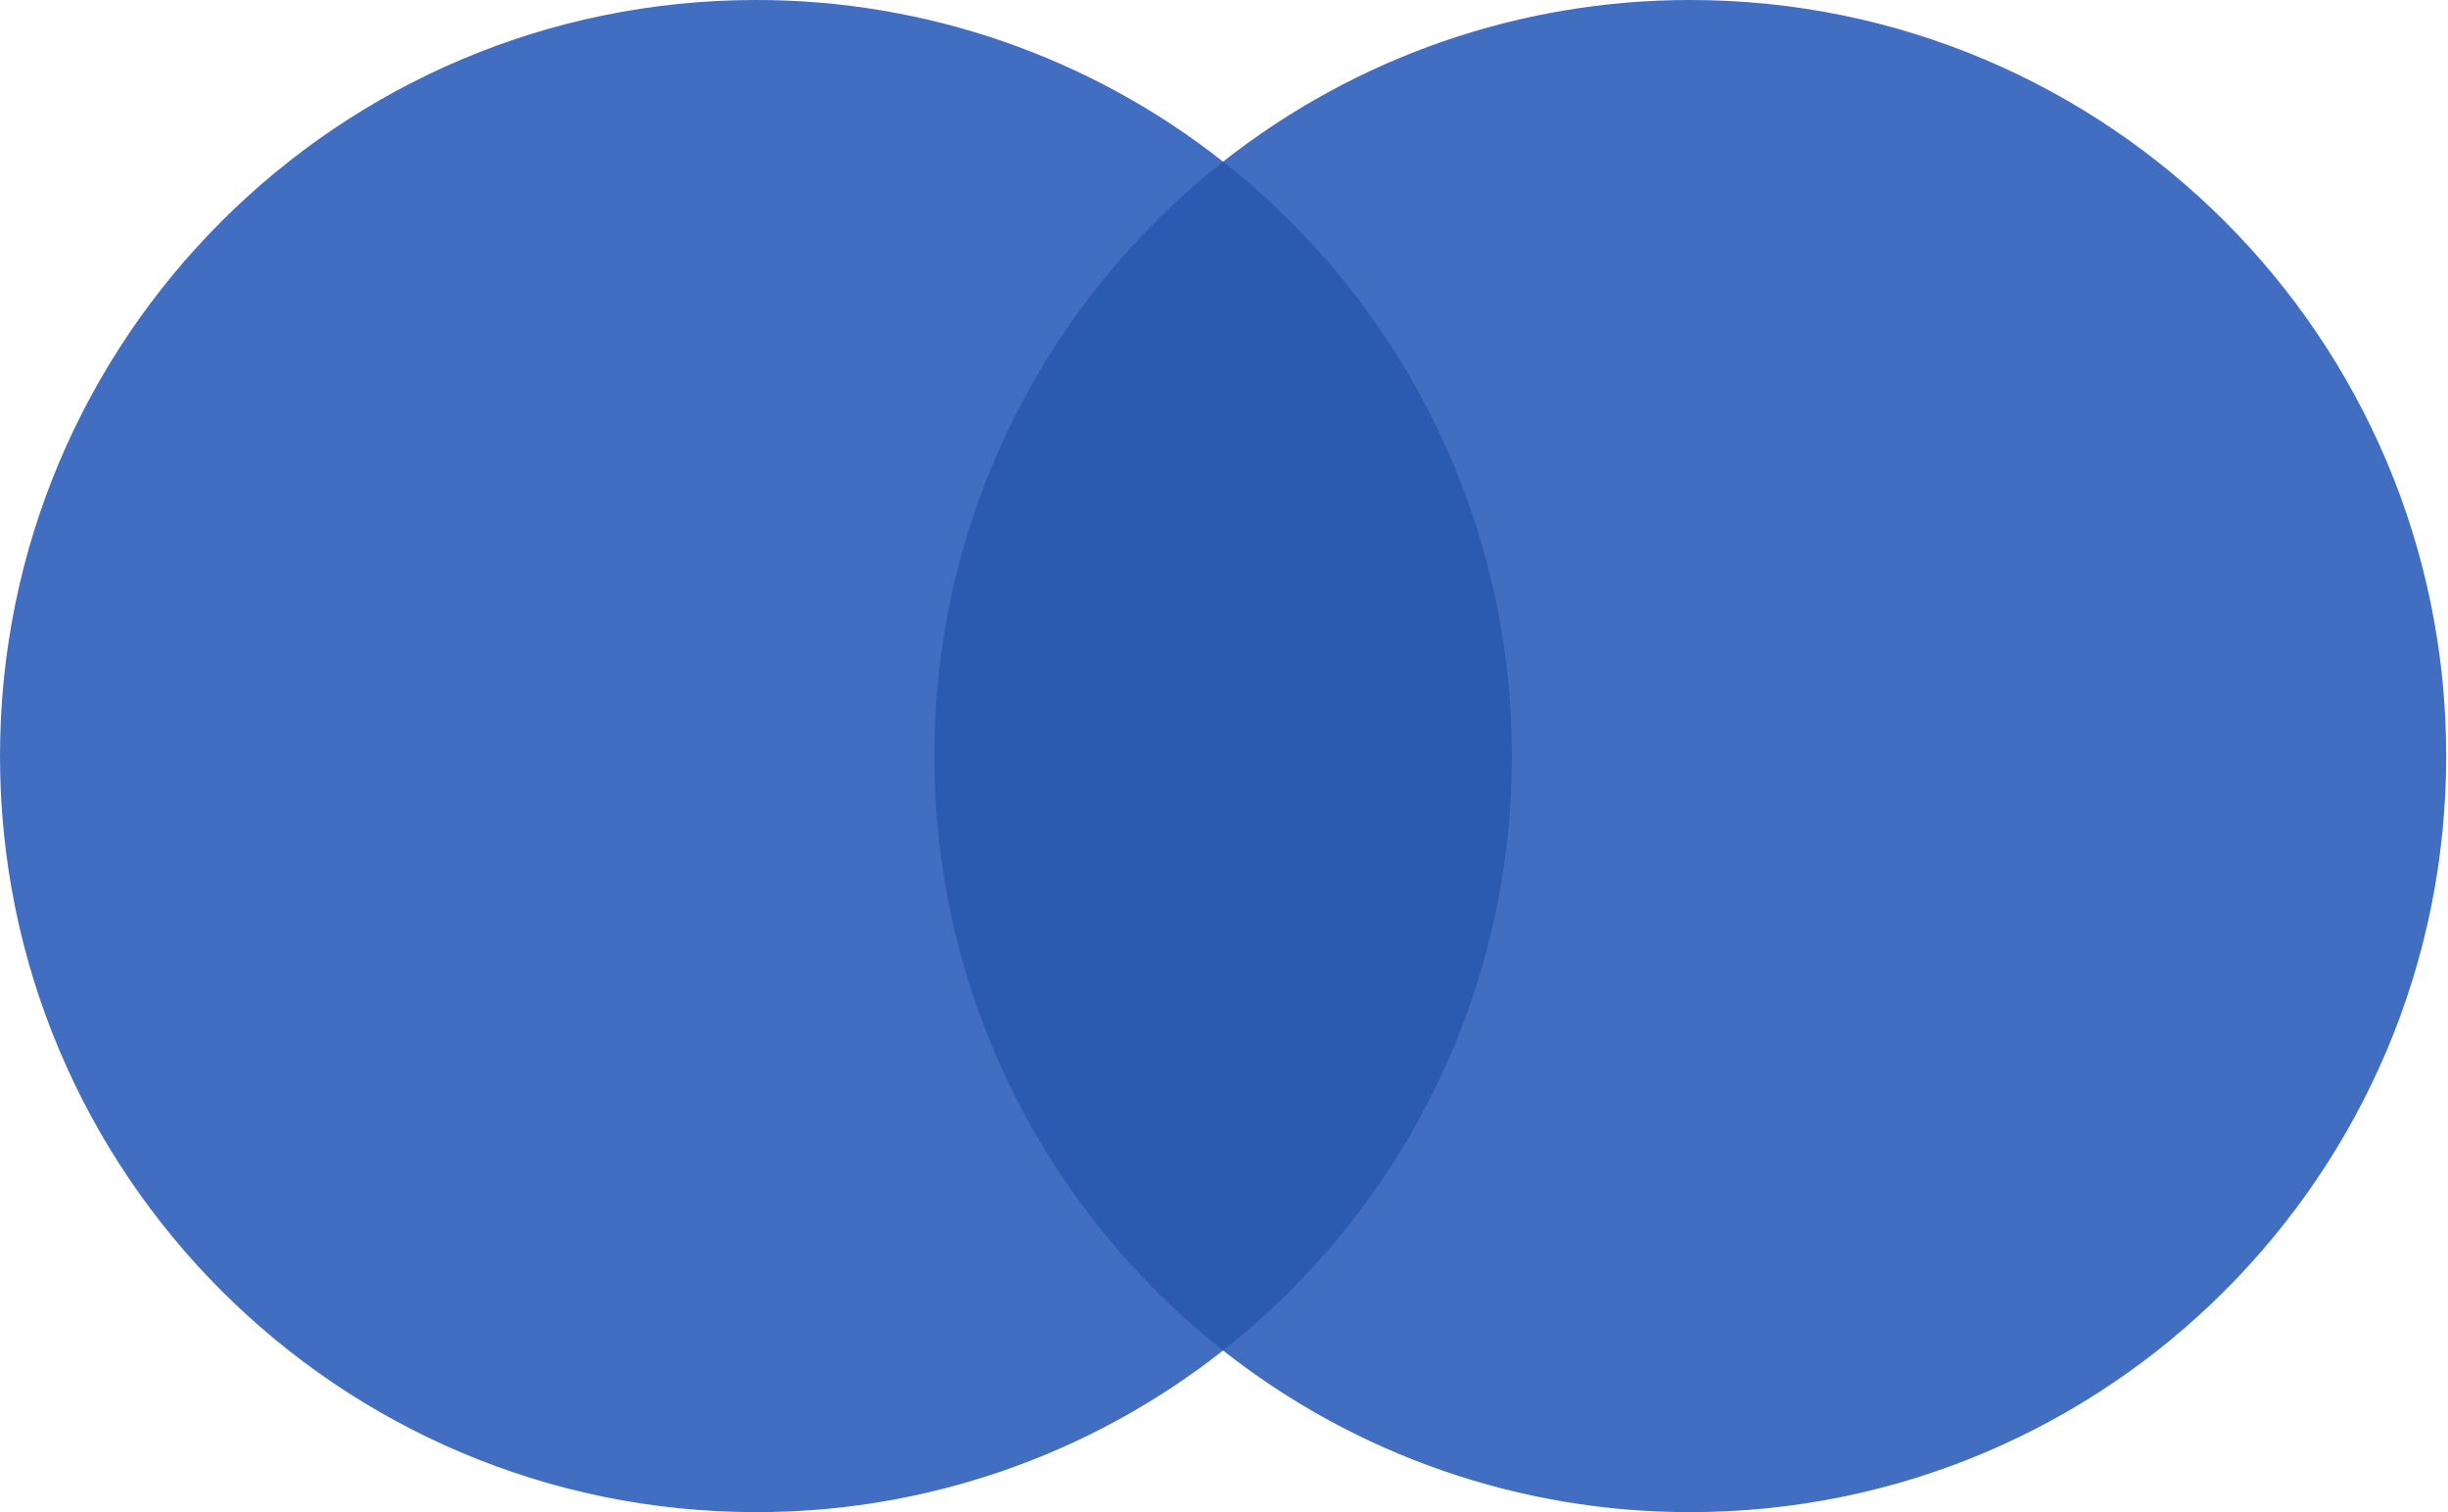
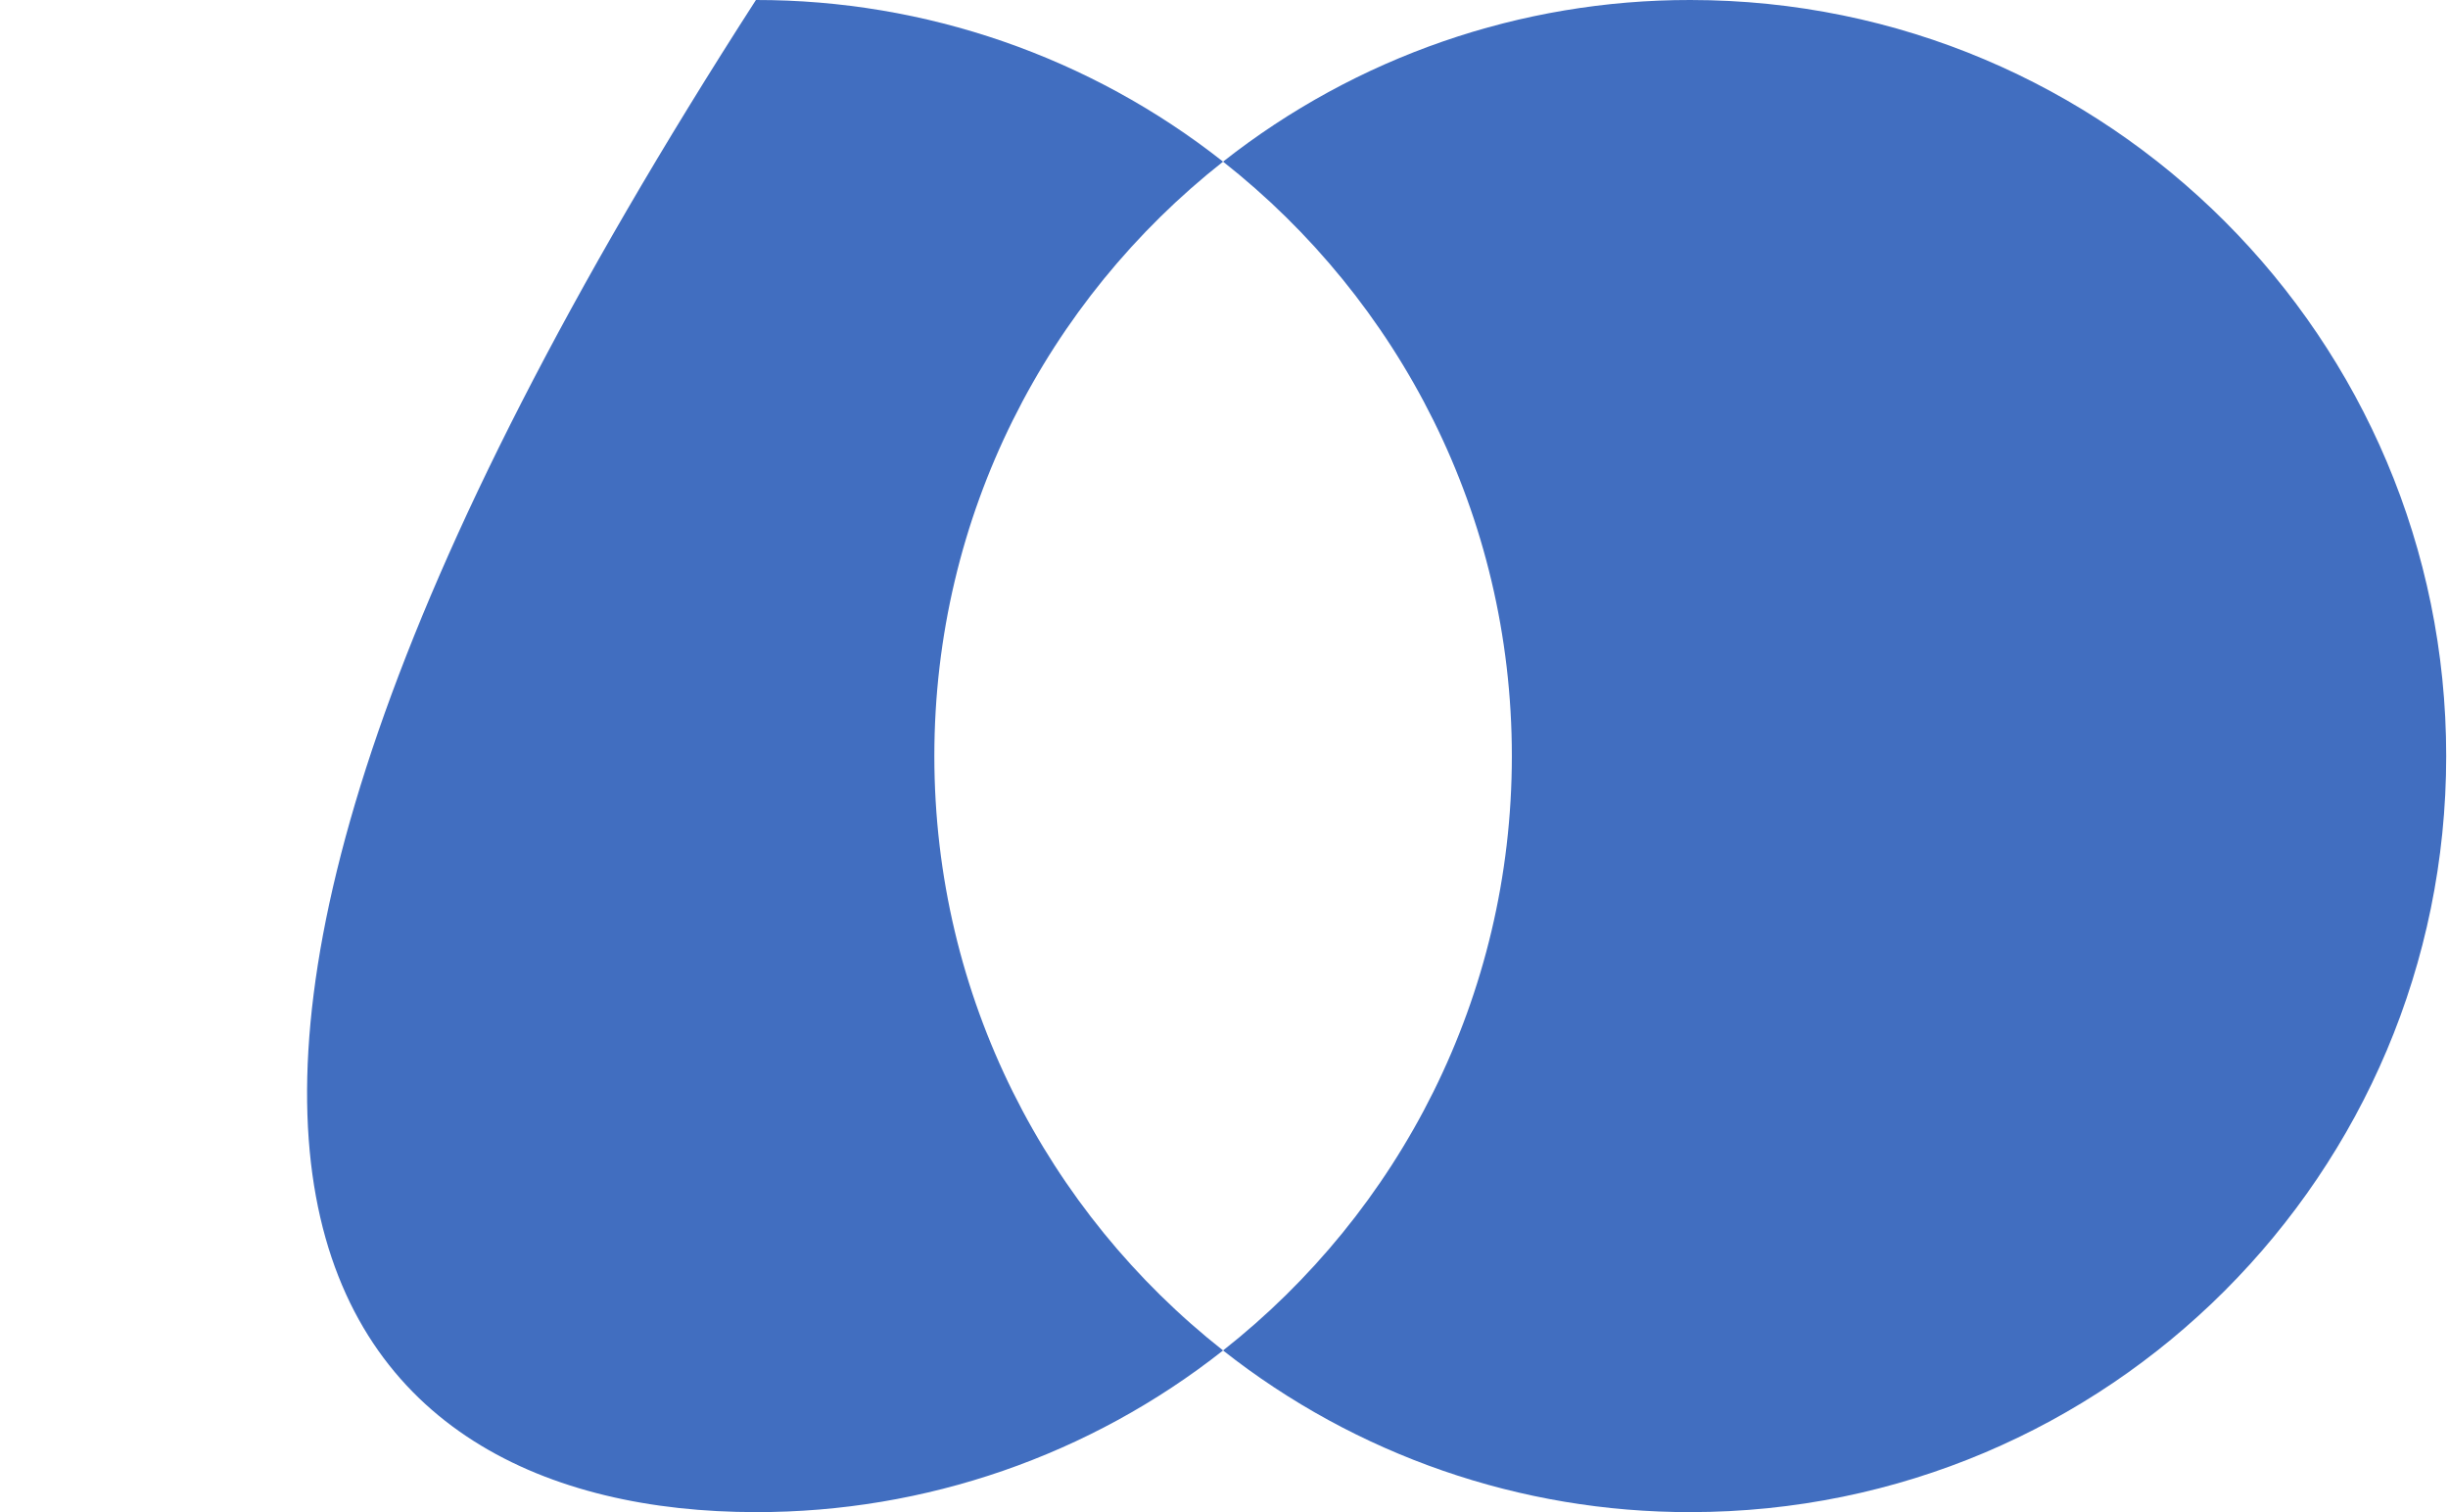
<svg xmlns="http://www.w3.org/2000/svg" width="34" height="21" viewBox="0 0 34 21" fill="none">
-   <path d="M21.581 18.755H12.395V2.245H21.581L21.581 18.755Z" fill="#2B5BB1" />
-   <path d="M12.977 10.5C12.977 7.151 14.545 4.168 16.987 2.245C15.139 0.788 12.852 -0.003 10.499 0C4.7 0 0 4.701 0 10.5C0 16.299 4.7 21 10.499 21C12.852 21.004 15.139 20.213 16.987 18.755C14.546 16.833 12.977 13.849 12.977 10.5Z" fill="#416EC0" />
+   <path d="M12.977 10.5C12.977 7.151 14.545 4.168 16.987 2.245C15.139 0.788 12.852 -0.003 10.499 0C0 16.299 4.7 21 10.499 21C12.852 21.004 15.139 20.213 16.987 18.755C14.546 16.833 12.977 13.849 12.977 10.5Z" fill="#416EC0" />
  <path d="M33.975 10.5C33.975 16.299 29.275 21 23.477 21C21.123 21.004 18.836 20.213 16.987 18.755C19.43 16.832 20.998 13.849 20.998 10.5C20.998 7.151 19.43 4.168 16.987 2.245C18.836 0.788 21.122 -0.003 23.477 0C29.275 0 33.975 4.701 33.975 10.5" fill="#416EC0" />
</svg>